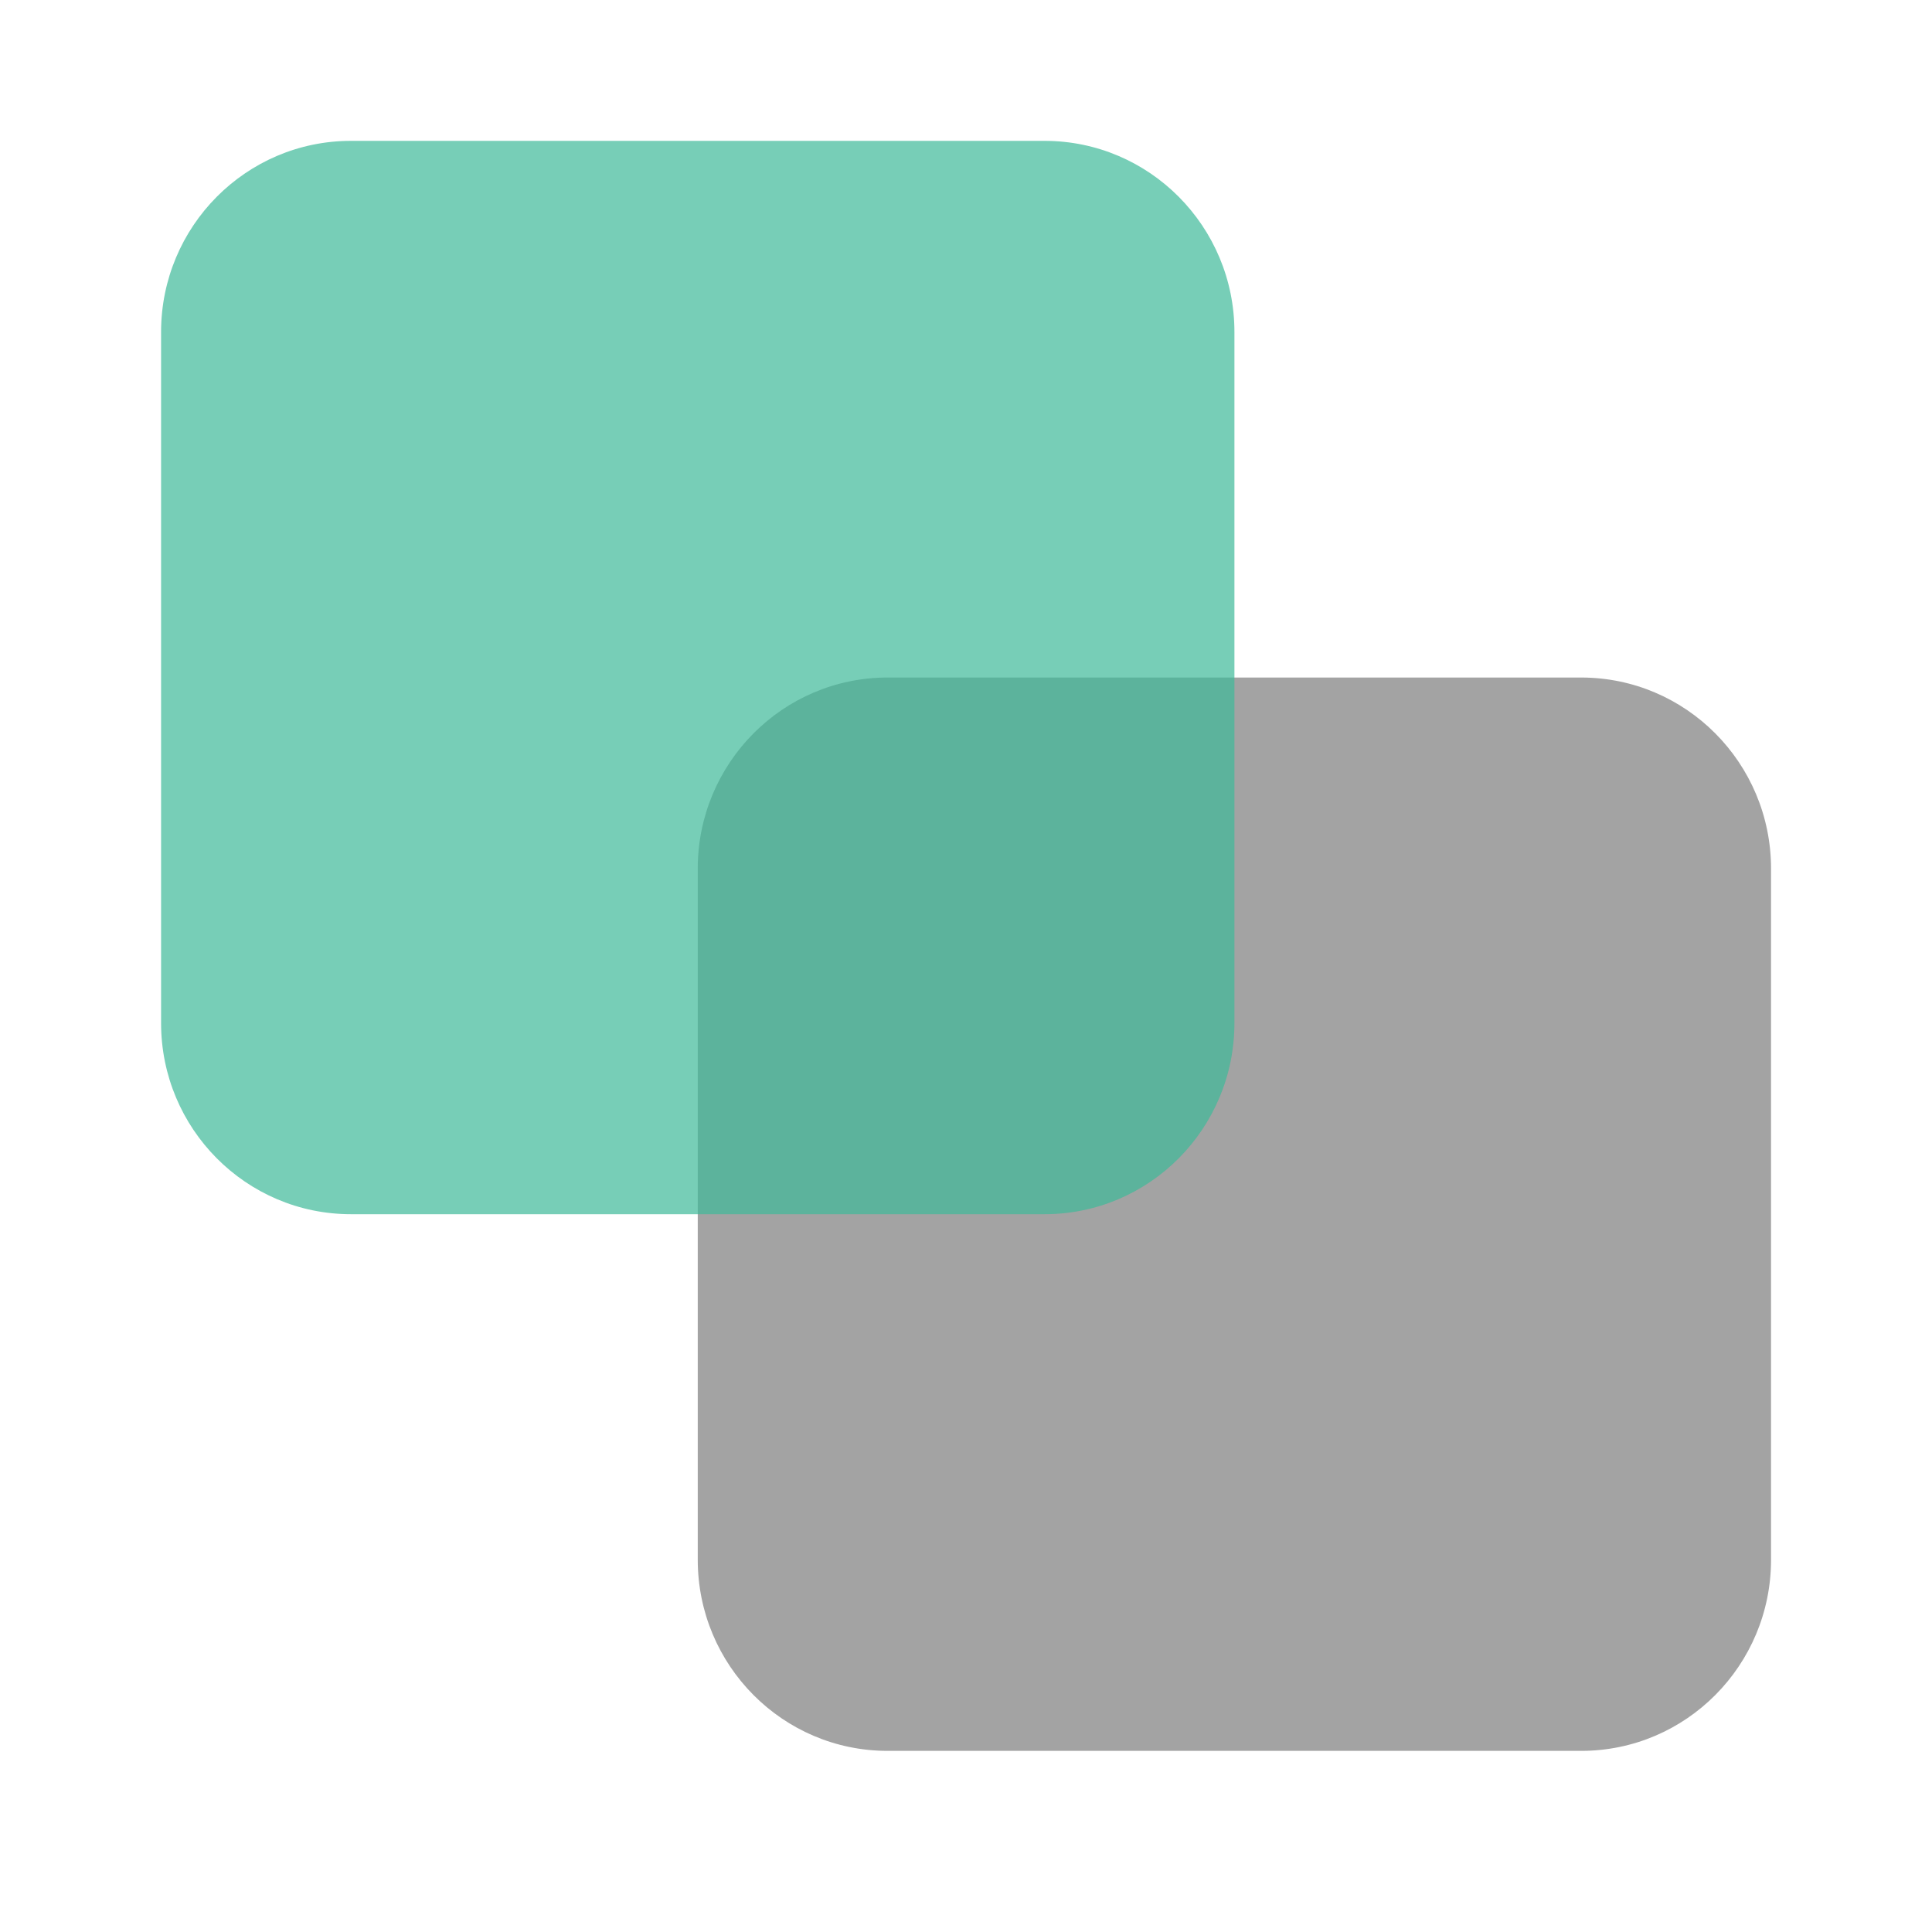
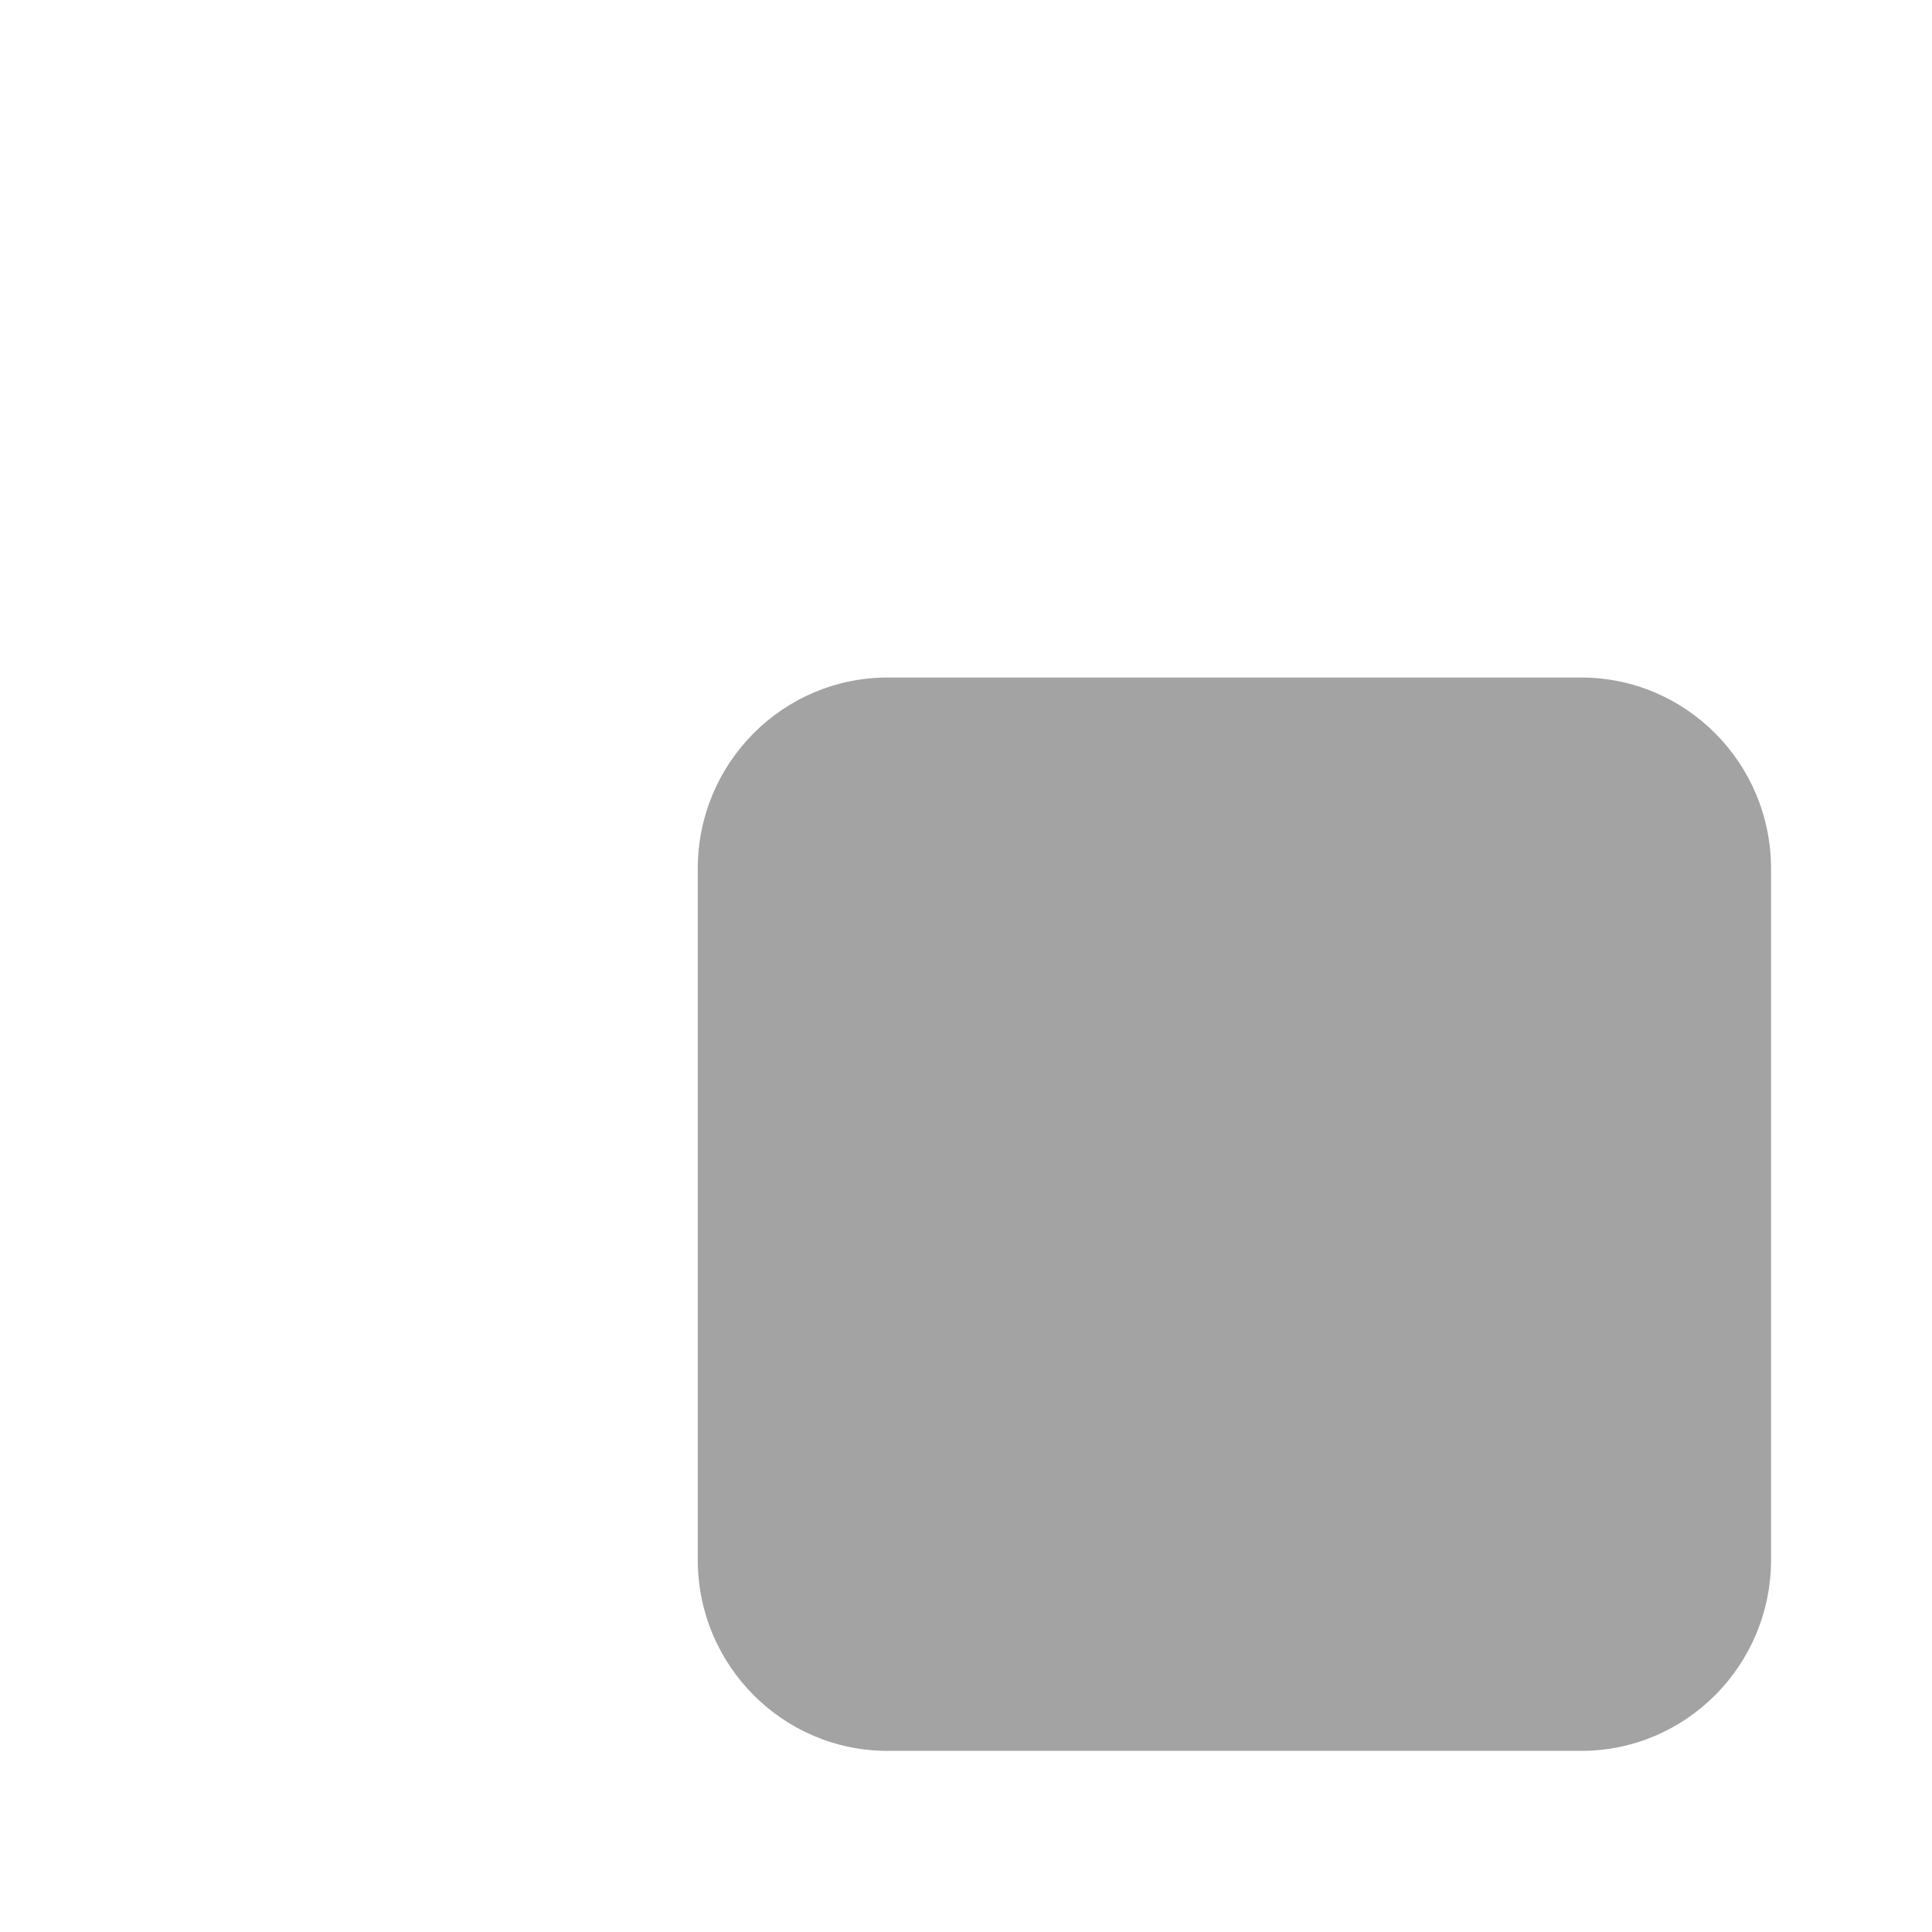
<svg xmlns="http://www.w3.org/2000/svg" width="32" height="32" viewBox="0 0 32 32" fill="none">
  <path d="M11.557 14.388C11.557 12.64 12.965 11.222 14.702 11.222H26.189C27.926 11.222 29.334 12.64 29.334 14.388V25.834C29.334 27.583 27.926 29 26.189 29H14.702C12.965 29 11.557 27.583 11.557 25.834V14.388Z" fill="#7C7C7C" fill-opacity="0.7" />
-   <path d="M2.668 5.499C2.668 3.751 4.076 2.333 5.813 2.333H17.3C19.038 2.333 20.446 3.751 20.446 5.499V16.945C20.446 18.694 19.038 20.111 17.3 20.111H5.813C4.076 20.111 2.668 18.694 2.668 16.945V5.499Z" fill="#3EB999" fill-opacity="0.7" />
</svg>